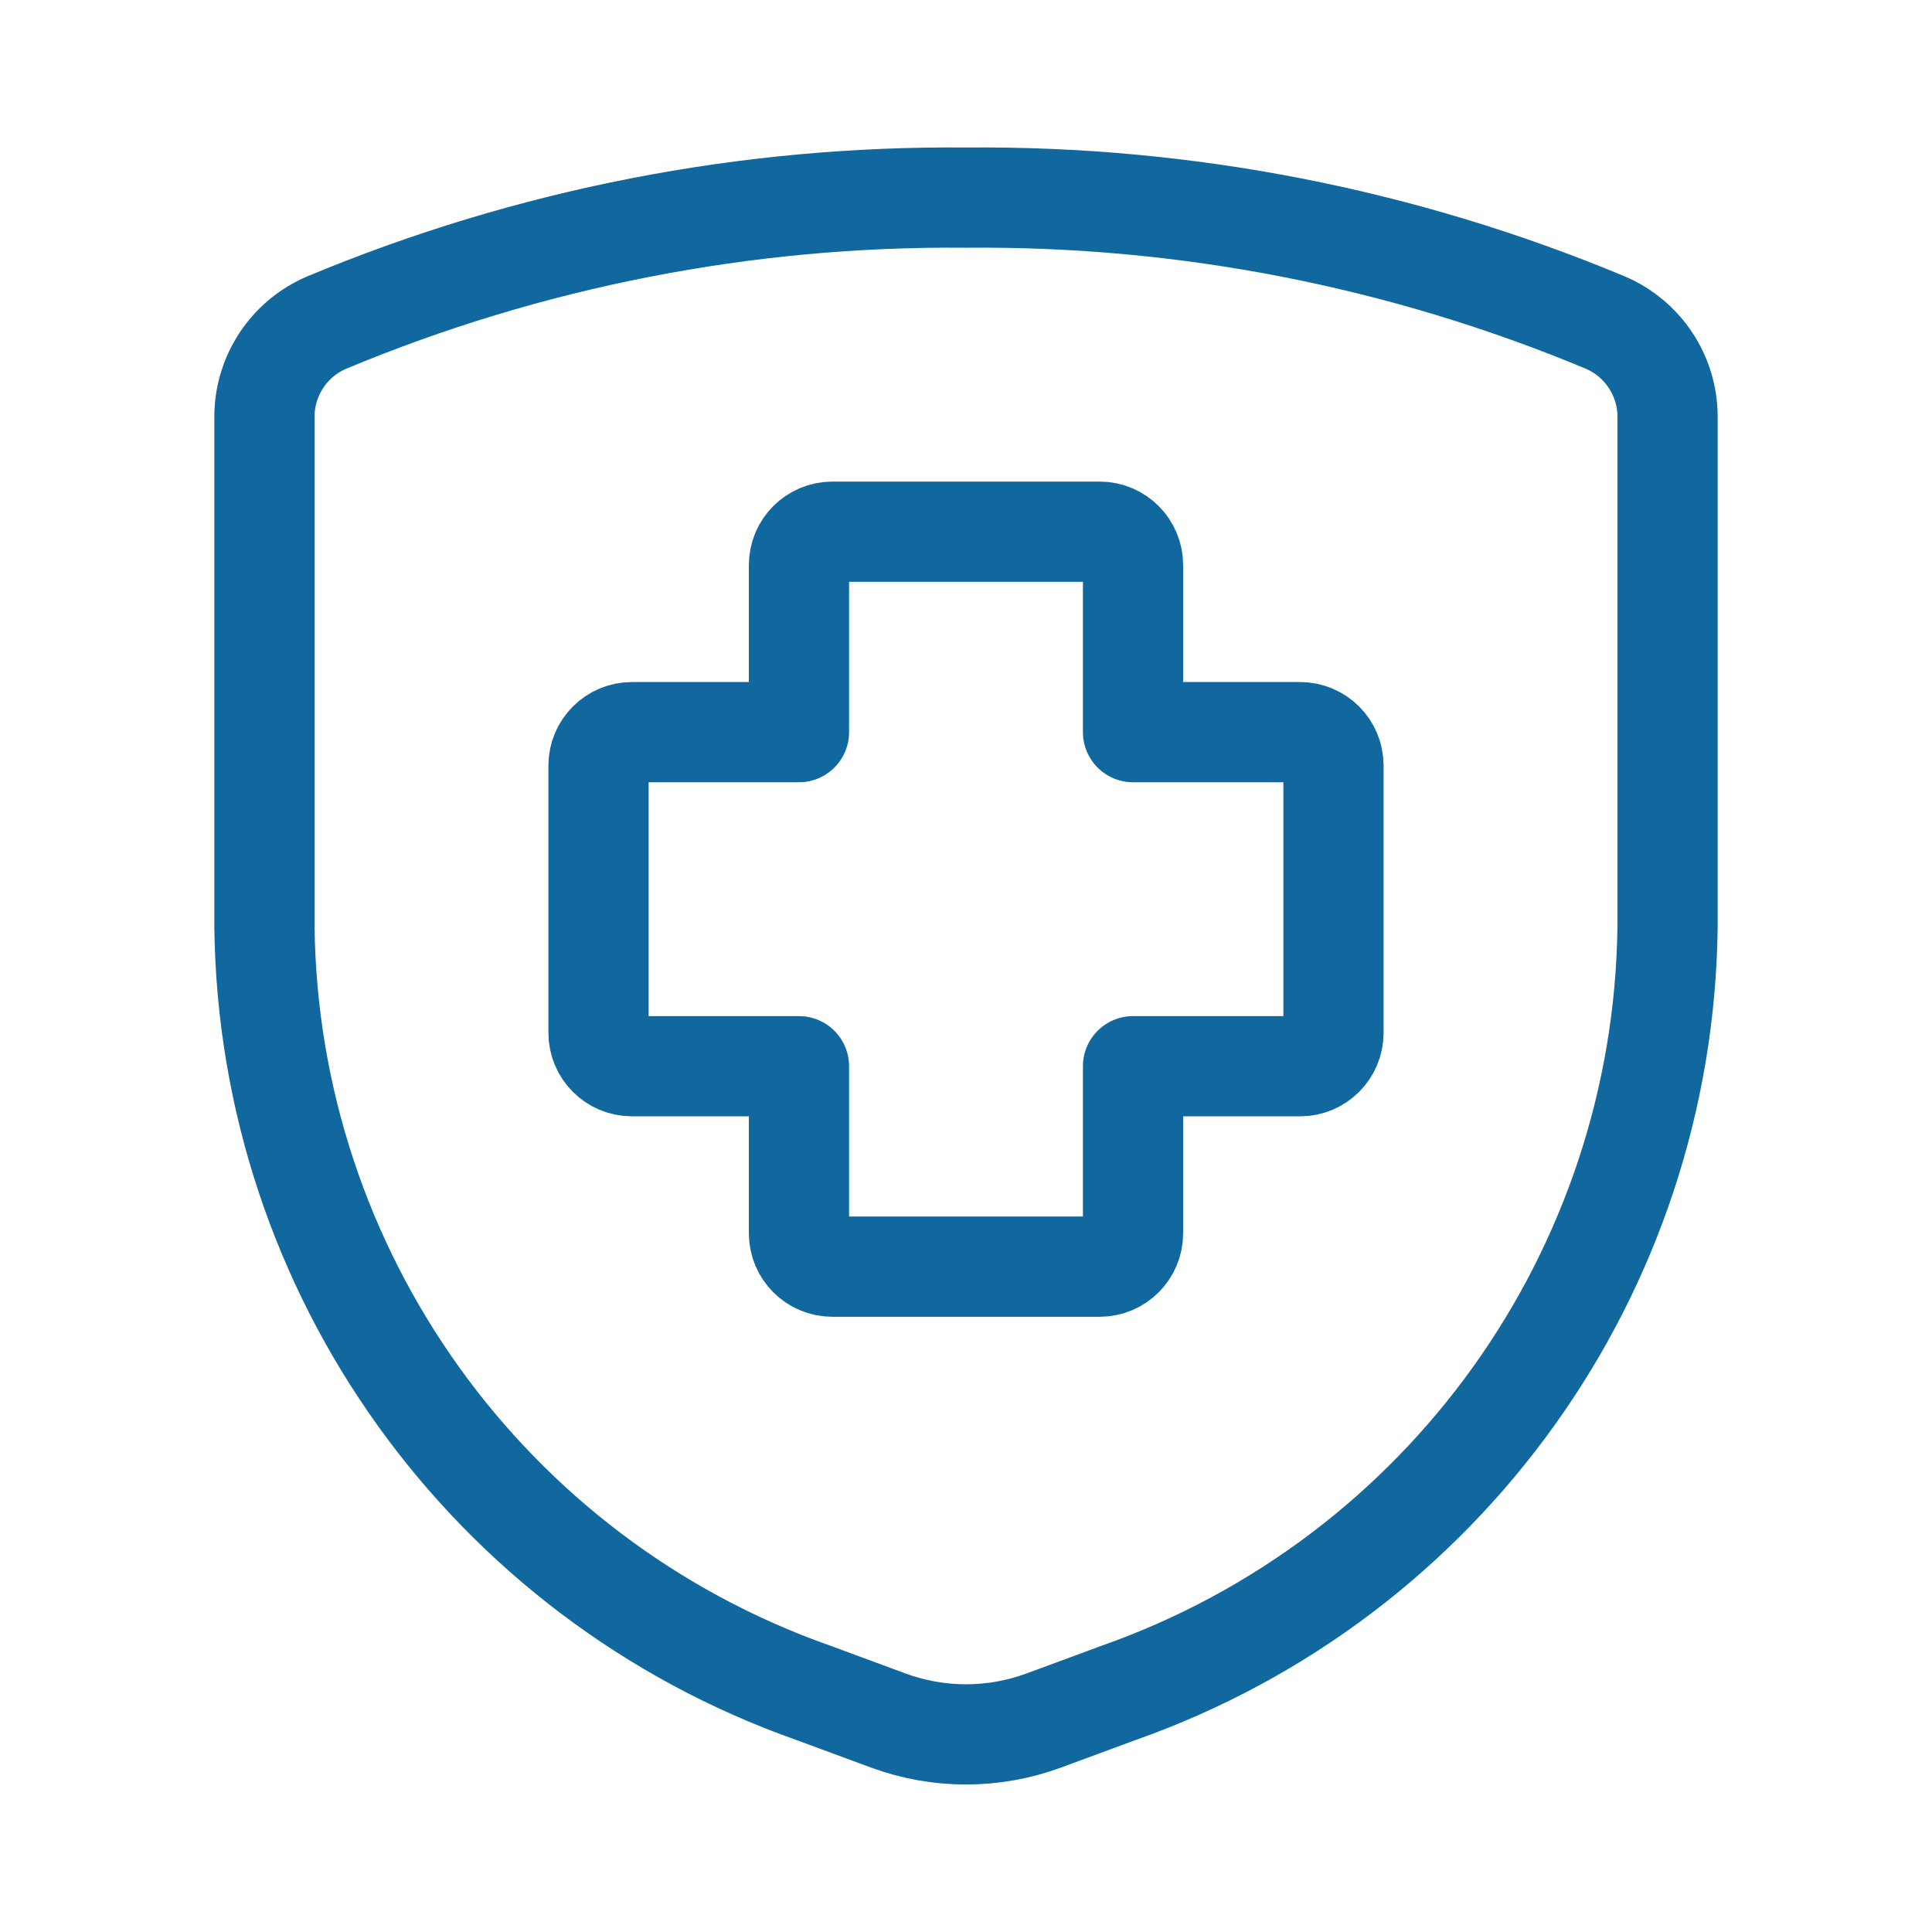
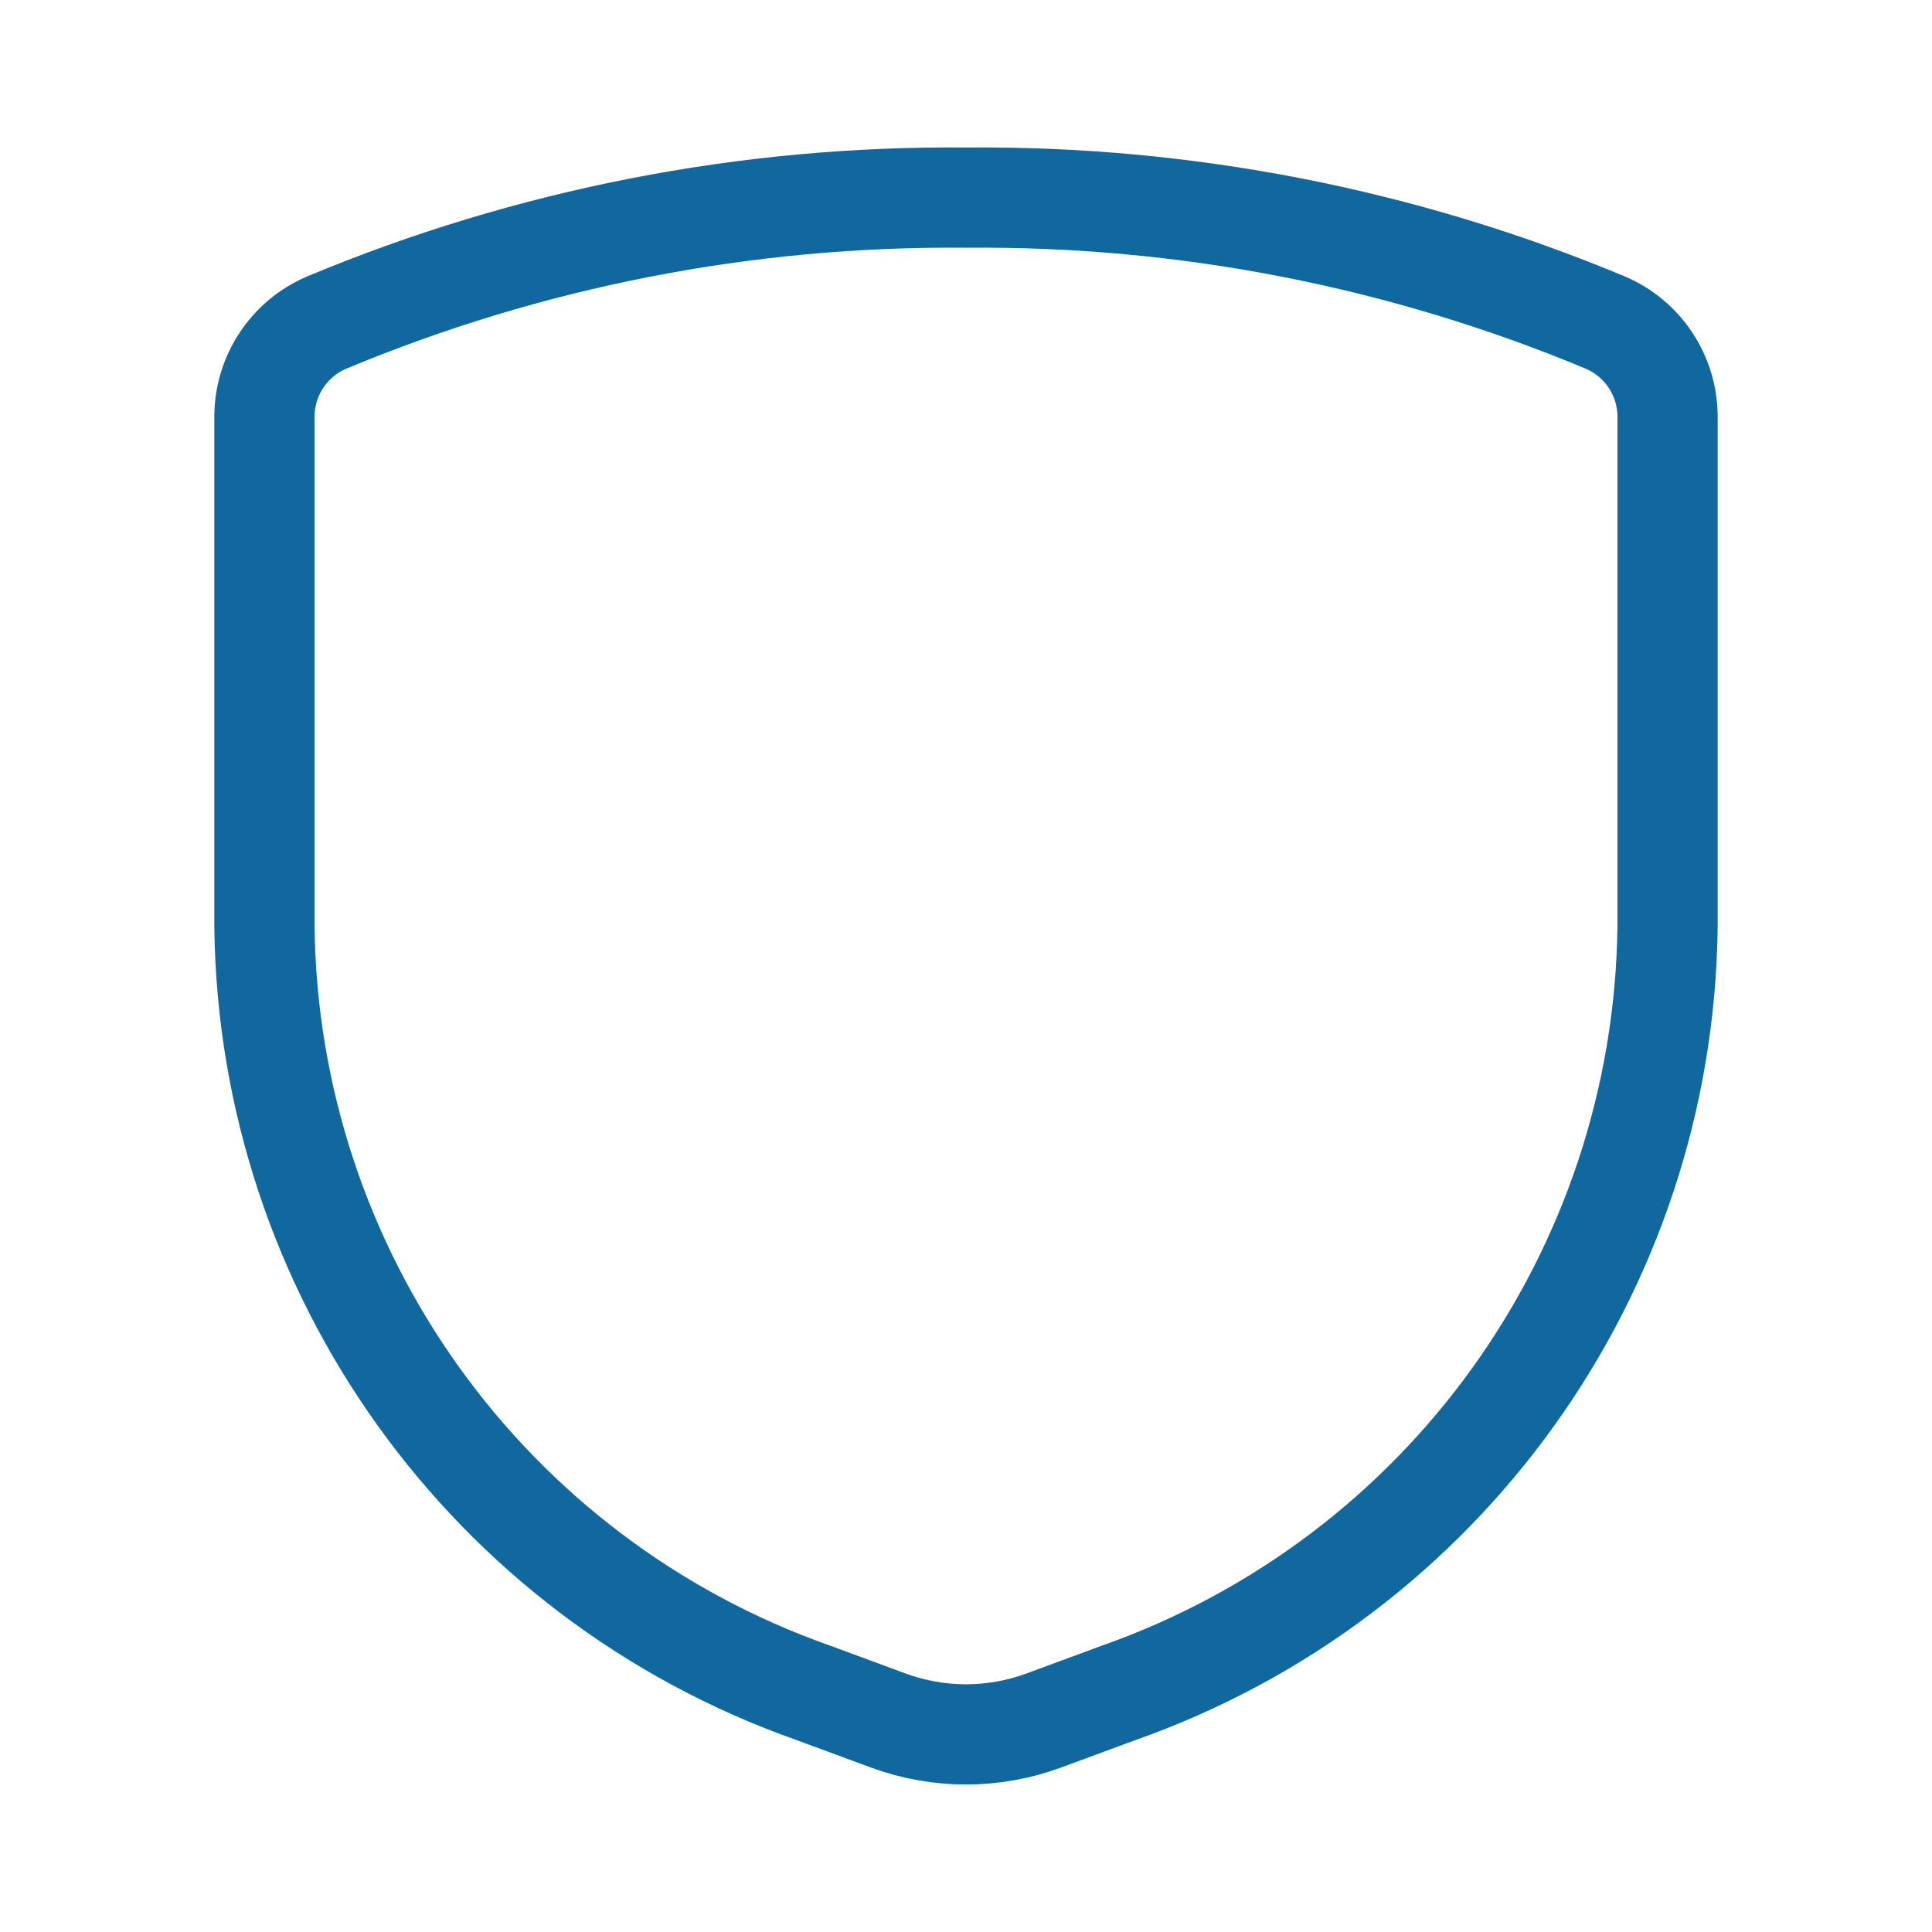
<svg xmlns="http://www.w3.org/2000/svg" id="Hospital_Shield_24" width="24" height="24" viewBox="0 0 24 24">
-   <rect width="24" height="24" stroke="none" fill="#000000" opacity="0" />
  <g transform="matrix(0.83 0 0 0.83 12 12)">
    <g style="">
      <g transform="matrix(1 0 0 1 0 -1)">
-         <path style="stroke: #11689E; stroke-width: 1.5; stroke-dasharray: none; stroke-linecap: round; stroke-dashoffset: 0; stroke-linejoin: round; stroke-miterlimit: 4; fill: none; fill-rule: nonzero; opacity: 1;" transform=" translate(-12, -11)" d="M 17.5 9 C 17.5 8.724 17.276 8.5 17 8.5 L 14.5 8.5 L 14.5 6 C 14.5 5.724 14.276 5.5 14 5.5 L 10 5.5 C 9.724 5.5 9.5 5.724 9.5 6 L 9.5 8.5 L 7 8.5 C 6.724 8.5 6.5 8.724 6.5 9 L 6.5 13 C 6.5 13.276 6.724 13.5 7 13.5 L 9.5 13.5 L 9.5 16 C 9.5 16.276 9.724 16.5 10 16.5 L 14 16.5 C 14.276 16.5 14.5 16.276 14.5 16 L 14.5 13.5 L 17 13.5 C 17.276 13.5 17.5 13.276 17.5 13 Z" stroke-linecap="round" />
-       </g>
+         </g>
      <g transform="matrix(1 0 0 1 0 0)">
        <path style="stroke: #11689E; stroke-width: 1.5; stroke-dasharray: none; stroke-linecap: round; stroke-dashoffset: 0; stroke-linejoin: round; stroke-miterlimit: 4; fill: none; fill-rule: nonzero; opacity: 1;" transform=" translate(-12, -12)" d="M 1.5 3.775 L 1.5 11.412 C 1.56 16.581 4.843 21.162 9.719 22.88 L 10.84 23.294 C 11.589 23.569 12.411 23.569 13.16 23.294 L 14.281 22.88 C 19.157 21.162 22.44 16.581 22.5 11.412 L 22.5 3.775 C 22.498 3.162 22.131 2.609 21.566 2.369 C 18.537 1.105 15.282 0.469 12 0.5 C 8.718 0.469 5.463 1.105 2.434 2.369 C 1.869 2.609 1.502 3.162 1.5 3.775 Z" stroke-linecap="round" />
      </g>
    </g>
  </g>
</svg>